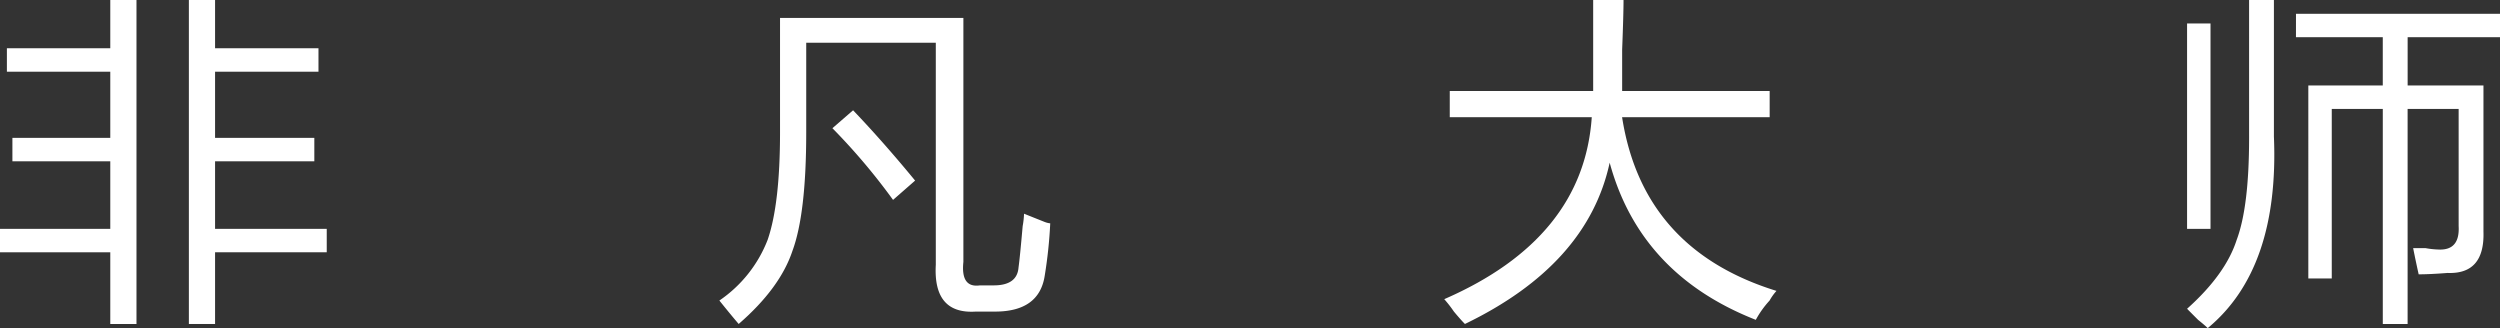
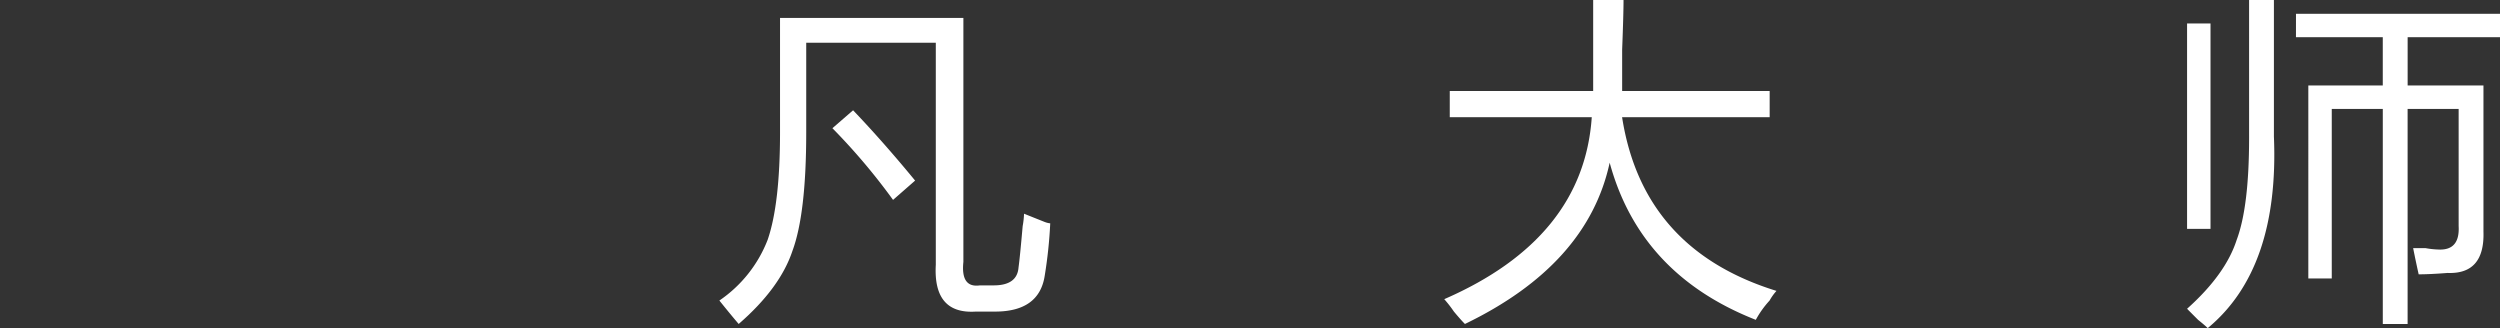
<svg xmlns="http://www.w3.org/2000/svg" id="KV字" width="387" height="50.792" viewBox="0 0 387 50.792">
  <rect x="0" y="0" width="387" height="50.792" fill="#333333" stroke="none" />
  <defs>
    <clipPath id="clip-path">
      <rect id="矩形_18780" data-name="矩形 18780" width="387" height="50.792" fill="none" />
    </clipPath>
  </defs>
-   <path id="路径_12916" data-name="路径 12916" d="M17.073,0V7.47H1.067V11.1H17.073V21.341H1.921V24.97H17.073V35.427H0v3.628H17.073v11.1h4.055V0ZM29.238,0V50.152h4.055v-11.1H50.579V35.427H33.292V24.97H48.658V21.341H33.292V11.1H49.3V7.47H33.292V0Z" fill="#fff" />
  <g id="组_54709" data-name="组 54709">
    <g id="组_54708" data-name="组 54708" clip-path="url(#clip-path)">
      <path id="路径_12917" data-name="路径 12917" d="M235.868,5.642h28.384V43.416q-.431,4.056,2.561,3.628h2.134q3.626,0,3.842-2.774.209-1.491.64-6.4a13.063,13.063,0,0,0,.213-1.921q1.065.43,3.2,1.28a3.416,3.416,0,0,0,.854.213,71.143,71.143,0,0,1-.854,8.11q-.855,5.547-7.683,5.549h-2.988q-6.618.425-6.189-7.256V9.484H239.923V23.355q0,12.594-2.134,18.353-1.921,5.762-8.323,11.311-1.28-1.5-2.988-3.628a20.187,20.187,0,0,0,7.47-9.39q1.921-5.546,1.921-16.646Zm8.11,17.073,3.2-2.775q4.692,4.913,9.6,10.884l-3.414,2.988a96.262,96.262,0,0,0-9.39-11.1" transform="translate(-115.12 -2.868)" fill="#fff" />
      <path id="路径_12918" data-name="路径 12918" d="M454.692,46.31q21.553-9.388,22.835-28.17H455.545V14.086h22.2V0h4.7q0,2.136-.214,7.683v6.4h22.835V18.14H482.221q3.2,20.487,23.9,26.89a8.035,8.035,0,0,0-1.067,1.494,14.847,14.847,0,0,0-2.134,2.988Q485,42.469,480.3,25.183q-3.416,15.8-22.408,24.969-.64-.64-1.707-1.921a18.8,18.8,0,0,0-1.494-1.921" transform="translate(-231.122)" fill="#fff" />
      <path id="路径_12919" data-name="路径 12919" d="M698.152,0h3.842V21.128q.85,20.487-10.244,29.664-.431-.43-1.494-1.281L688.549,47.8q5.973-5.338,7.683-10.671,1.921-5.122,1.921-15.792Zm-9.6,3.628h3.628v31.8h-3.628Zm16.859-1.494h31.585V5.762h-14.3v7.469h11.737V35.853q.21,6.618-5.548,6.4-2.777.215-4.482.213-.43-1.92-.854-4.055h1.921a12.721,12.721,0,0,0,1.921.213q3.411.215,3.2-3.628V16.86h-7.9V50.152h-3.841V16.86h-7.9v26.25h-3.628V13.232h11.525V5.762H705.408Z" transform="translate(-349.993)" fill="#fff" />
    </g>
  </g>
</svg>